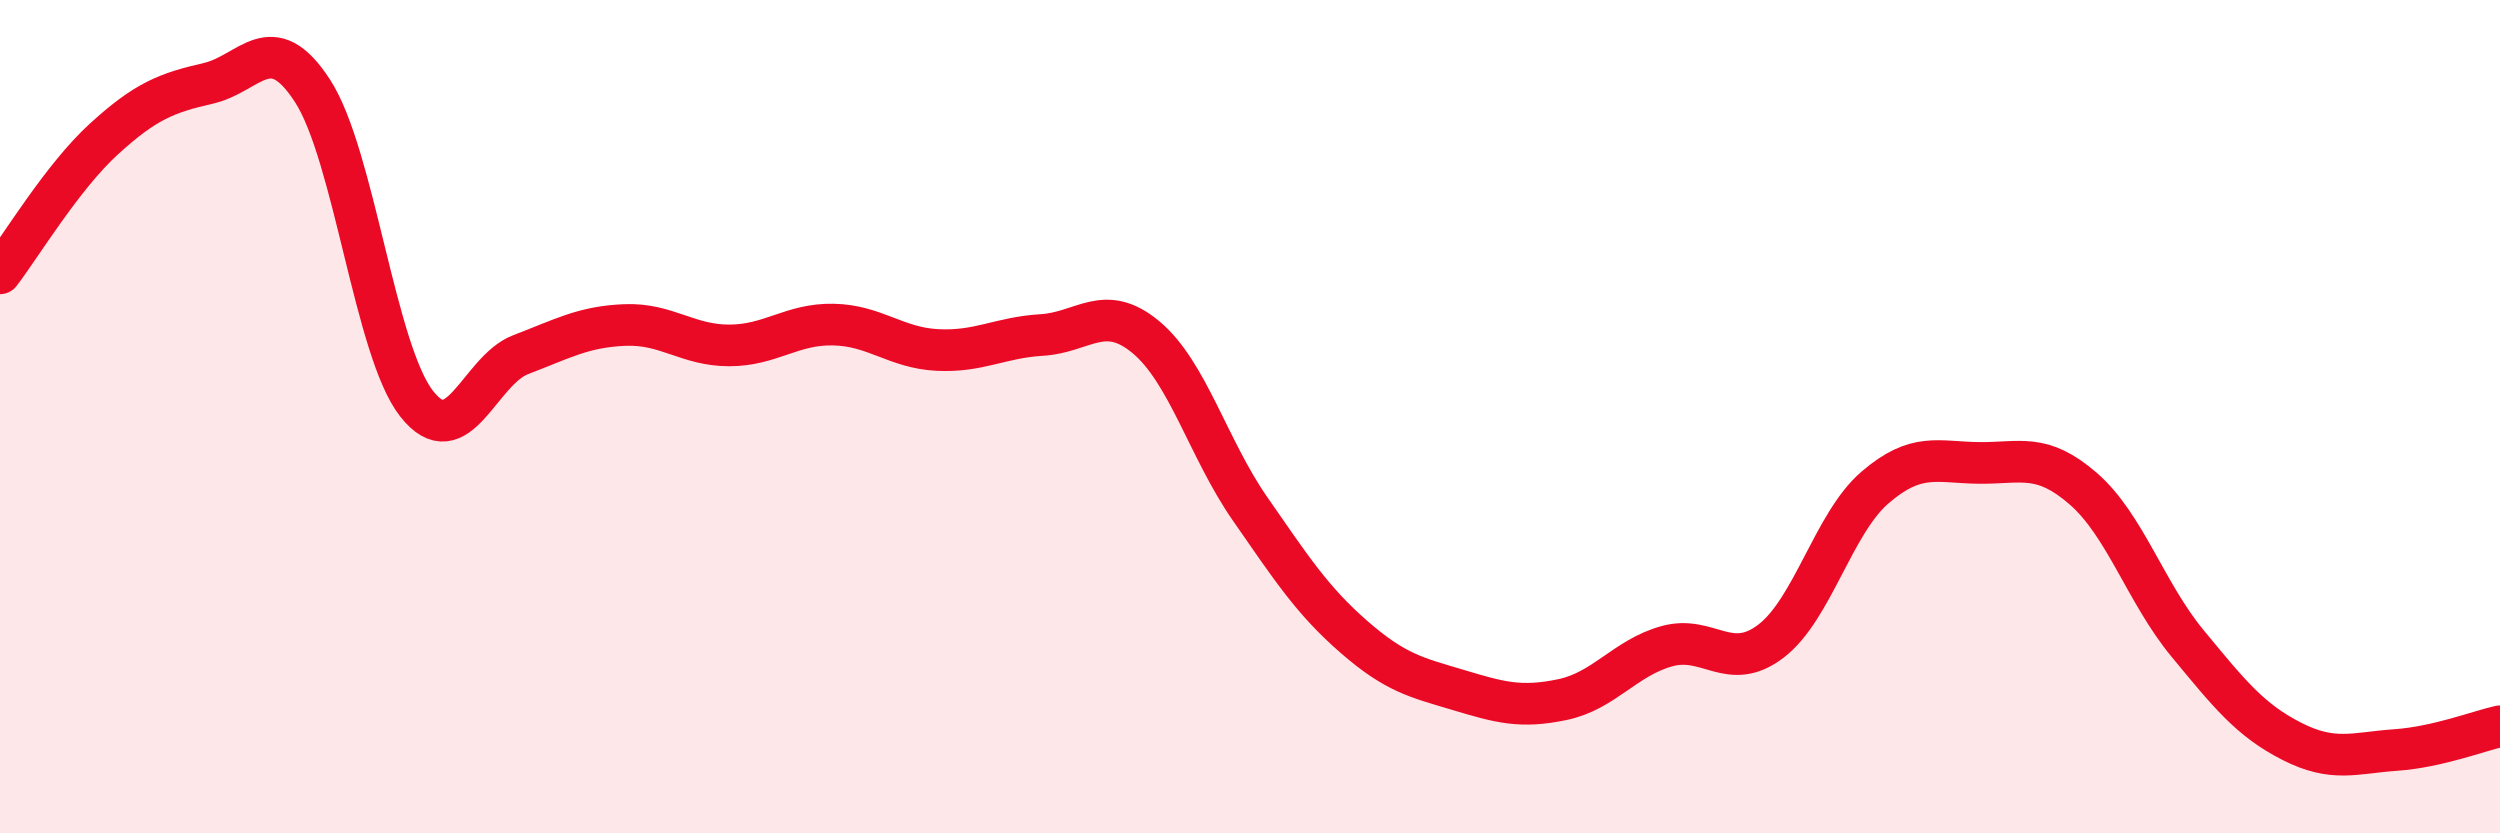
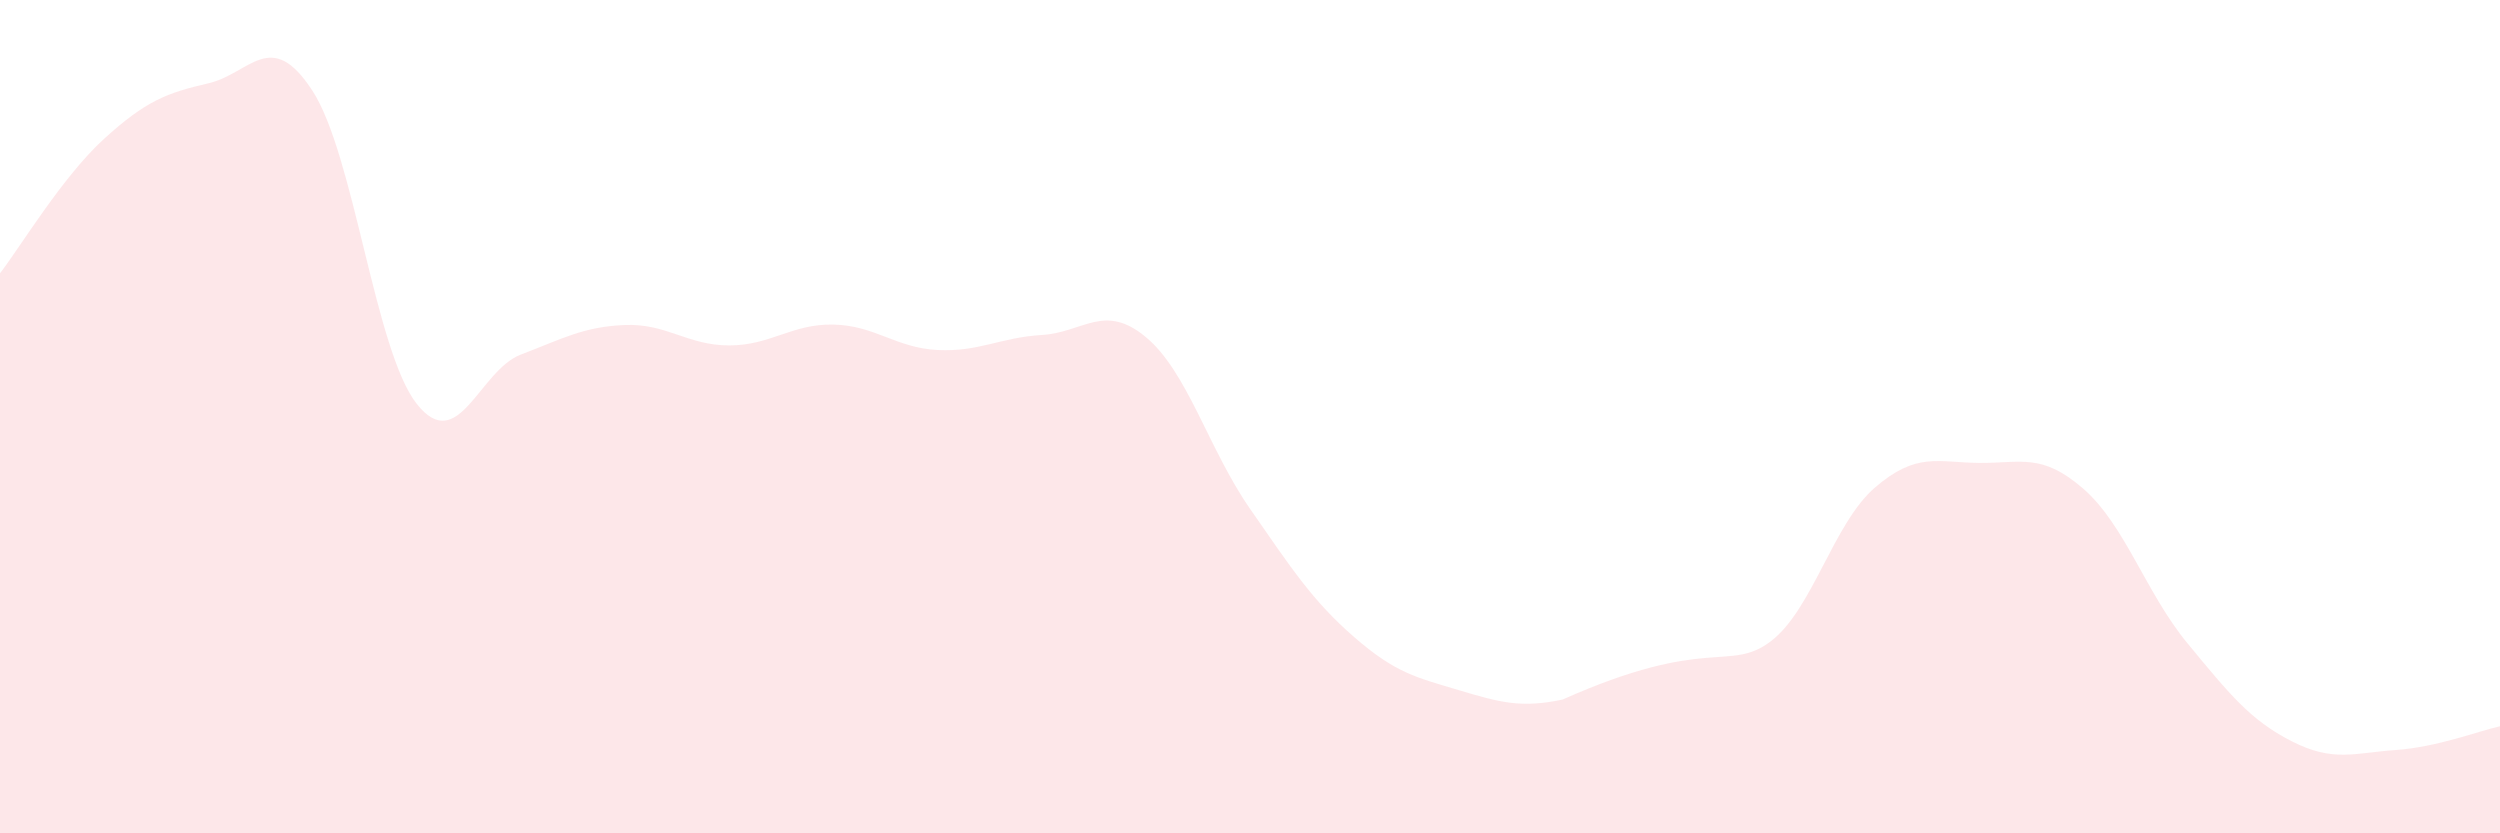
<svg xmlns="http://www.w3.org/2000/svg" width="60" height="20" viewBox="0 0 60 20">
-   <path d="M 0,6.56 C 0.5,5.91 1.5,4.24 2.5,3.33 C 3.5,2.42 4,2.23 5,2 C 6,1.77 6.5,0.64 7.5,2.18 C 8.5,3.72 9,8.42 10,9.69 C 11,10.96 11.5,8.89 12.5,8.51 C 13.5,8.13 14,7.84 15,7.8 C 16,7.76 16.5,8.29 17.5,8.29 C 18.5,8.29 19,7.77 20,7.79 C 21,7.81 21.5,8.35 22.5,8.4 C 23.5,8.45 24,8.1 25,8.04 C 26,7.98 26.5,7.26 27.5,8.09 C 28.5,8.92 29,10.77 30,12.21 C 31,13.65 31.5,14.42 32.5,15.29 C 33.5,16.16 34,16.26 35,16.56 C 36,16.86 36.5,17 37.5,16.79 C 38.5,16.58 39,15.79 40,15.51 C 41,15.23 41.5,16.15 42.5,15.39 C 43.5,14.63 44,12.56 45,11.7 C 46,10.84 46.5,11.1 47.5,11.11 C 48.5,11.12 49,10.86 50,11.73 C 51,12.6 51.5,14.23 52.5,15.44 C 53.5,16.65 54,17.28 55,17.79 C 56,18.3 56.5,18.07 57.5,18 C 58.5,17.93 59.5,17.54 60,17.43L60 20L0 20Z" fill="#EB0A25" opacity="0.1" stroke-linecap="round" stroke-linejoin="round" />
-   <path d="M 0,6.56 C 0.5,5.91 1.5,4.24 2.5,3.33 C 3.5,2.42 4,2.23 5,2 C 6,1.77 6.5,0.64 7.5,2.18 C 8.5,3.72 9,8.42 10,9.69 C 11,10.96 11.5,8.89 12.5,8.51 C 13.5,8.13 14,7.84 15,7.8 C 16,7.76 16.5,8.29 17.5,8.29 C 18.5,8.29 19,7.77 20,7.79 C 21,7.81 21.5,8.35 22.5,8.4 C 23.5,8.45 24,8.1 25,8.04 C 26,7.98 26.5,7.26 27.5,8.09 C 28.5,8.92 29,10.77 30,12.21 C 31,13.65 31.5,14.42 32.5,15.29 C 33.5,16.16 34,16.26 35,16.56 C 36,16.86 36.5,17 37.5,16.79 C 38.5,16.58 39,15.79 40,15.51 C 41,15.23 41.5,16.15 42.5,15.39 C 43.5,14.63 44,12.56 45,11.7 C 46,10.84 46.5,11.1 47.5,11.11 C 48.5,11.12 49,10.86 50,11.73 C 51,12.6 51.5,14.23 52.5,15.44 C 53.5,16.65 54,17.28 55,17.79 C 56,18.3 56.5,18.07 57.5,18 C 58.5,17.93 59.5,17.54 60,17.43" stroke="#EB0A25" stroke-width="1" fill="none" stroke-linecap="round" stroke-linejoin="round" />
+   <path d="M 0,6.56 C 0.5,5.91 1.5,4.24 2.5,3.33 C 3.5,2.42 4,2.23 5,2 C 6,1.77 6.5,0.64 7.5,2.18 C 8.5,3.72 9,8.42 10,9.69 C 11,10.96 11.5,8.89 12.5,8.51 C 13.5,8.13 14,7.84 15,7.8 C 16,7.76 16.5,8.29 17.5,8.29 C 18.5,8.29 19,7.77 20,7.79 C 21,7.81 21.5,8.35 22.5,8.4 C 23.5,8.45 24,8.1 25,8.04 C 26,7.98 26.5,7.26 27.5,8.09 C 28.5,8.92 29,10.77 30,12.21 C 31,13.65 31.5,14.42 32.5,15.29 C 33.5,16.16 34,16.26 35,16.56 C 36,16.86 36.5,17 37.5,16.79 C 41,15.23 41.5,16.15 42.5,15.39 C 43.5,14.63 44,12.56 45,11.7 C 46,10.84 46.5,11.1 47.5,11.11 C 48.5,11.12 49,10.86 50,11.73 C 51,12.6 51.5,14.23 52.5,15.44 C 53.5,16.65 54,17.28 55,17.79 C 56,18.3 56.5,18.07 57.5,18 C 58.5,17.93 59.5,17.54 60,17.43L60 20L0 20Z" fill="#EB0A25" opacity="0.1" stroke-linecap="round" stroke-linejoin="round" />
</svg>